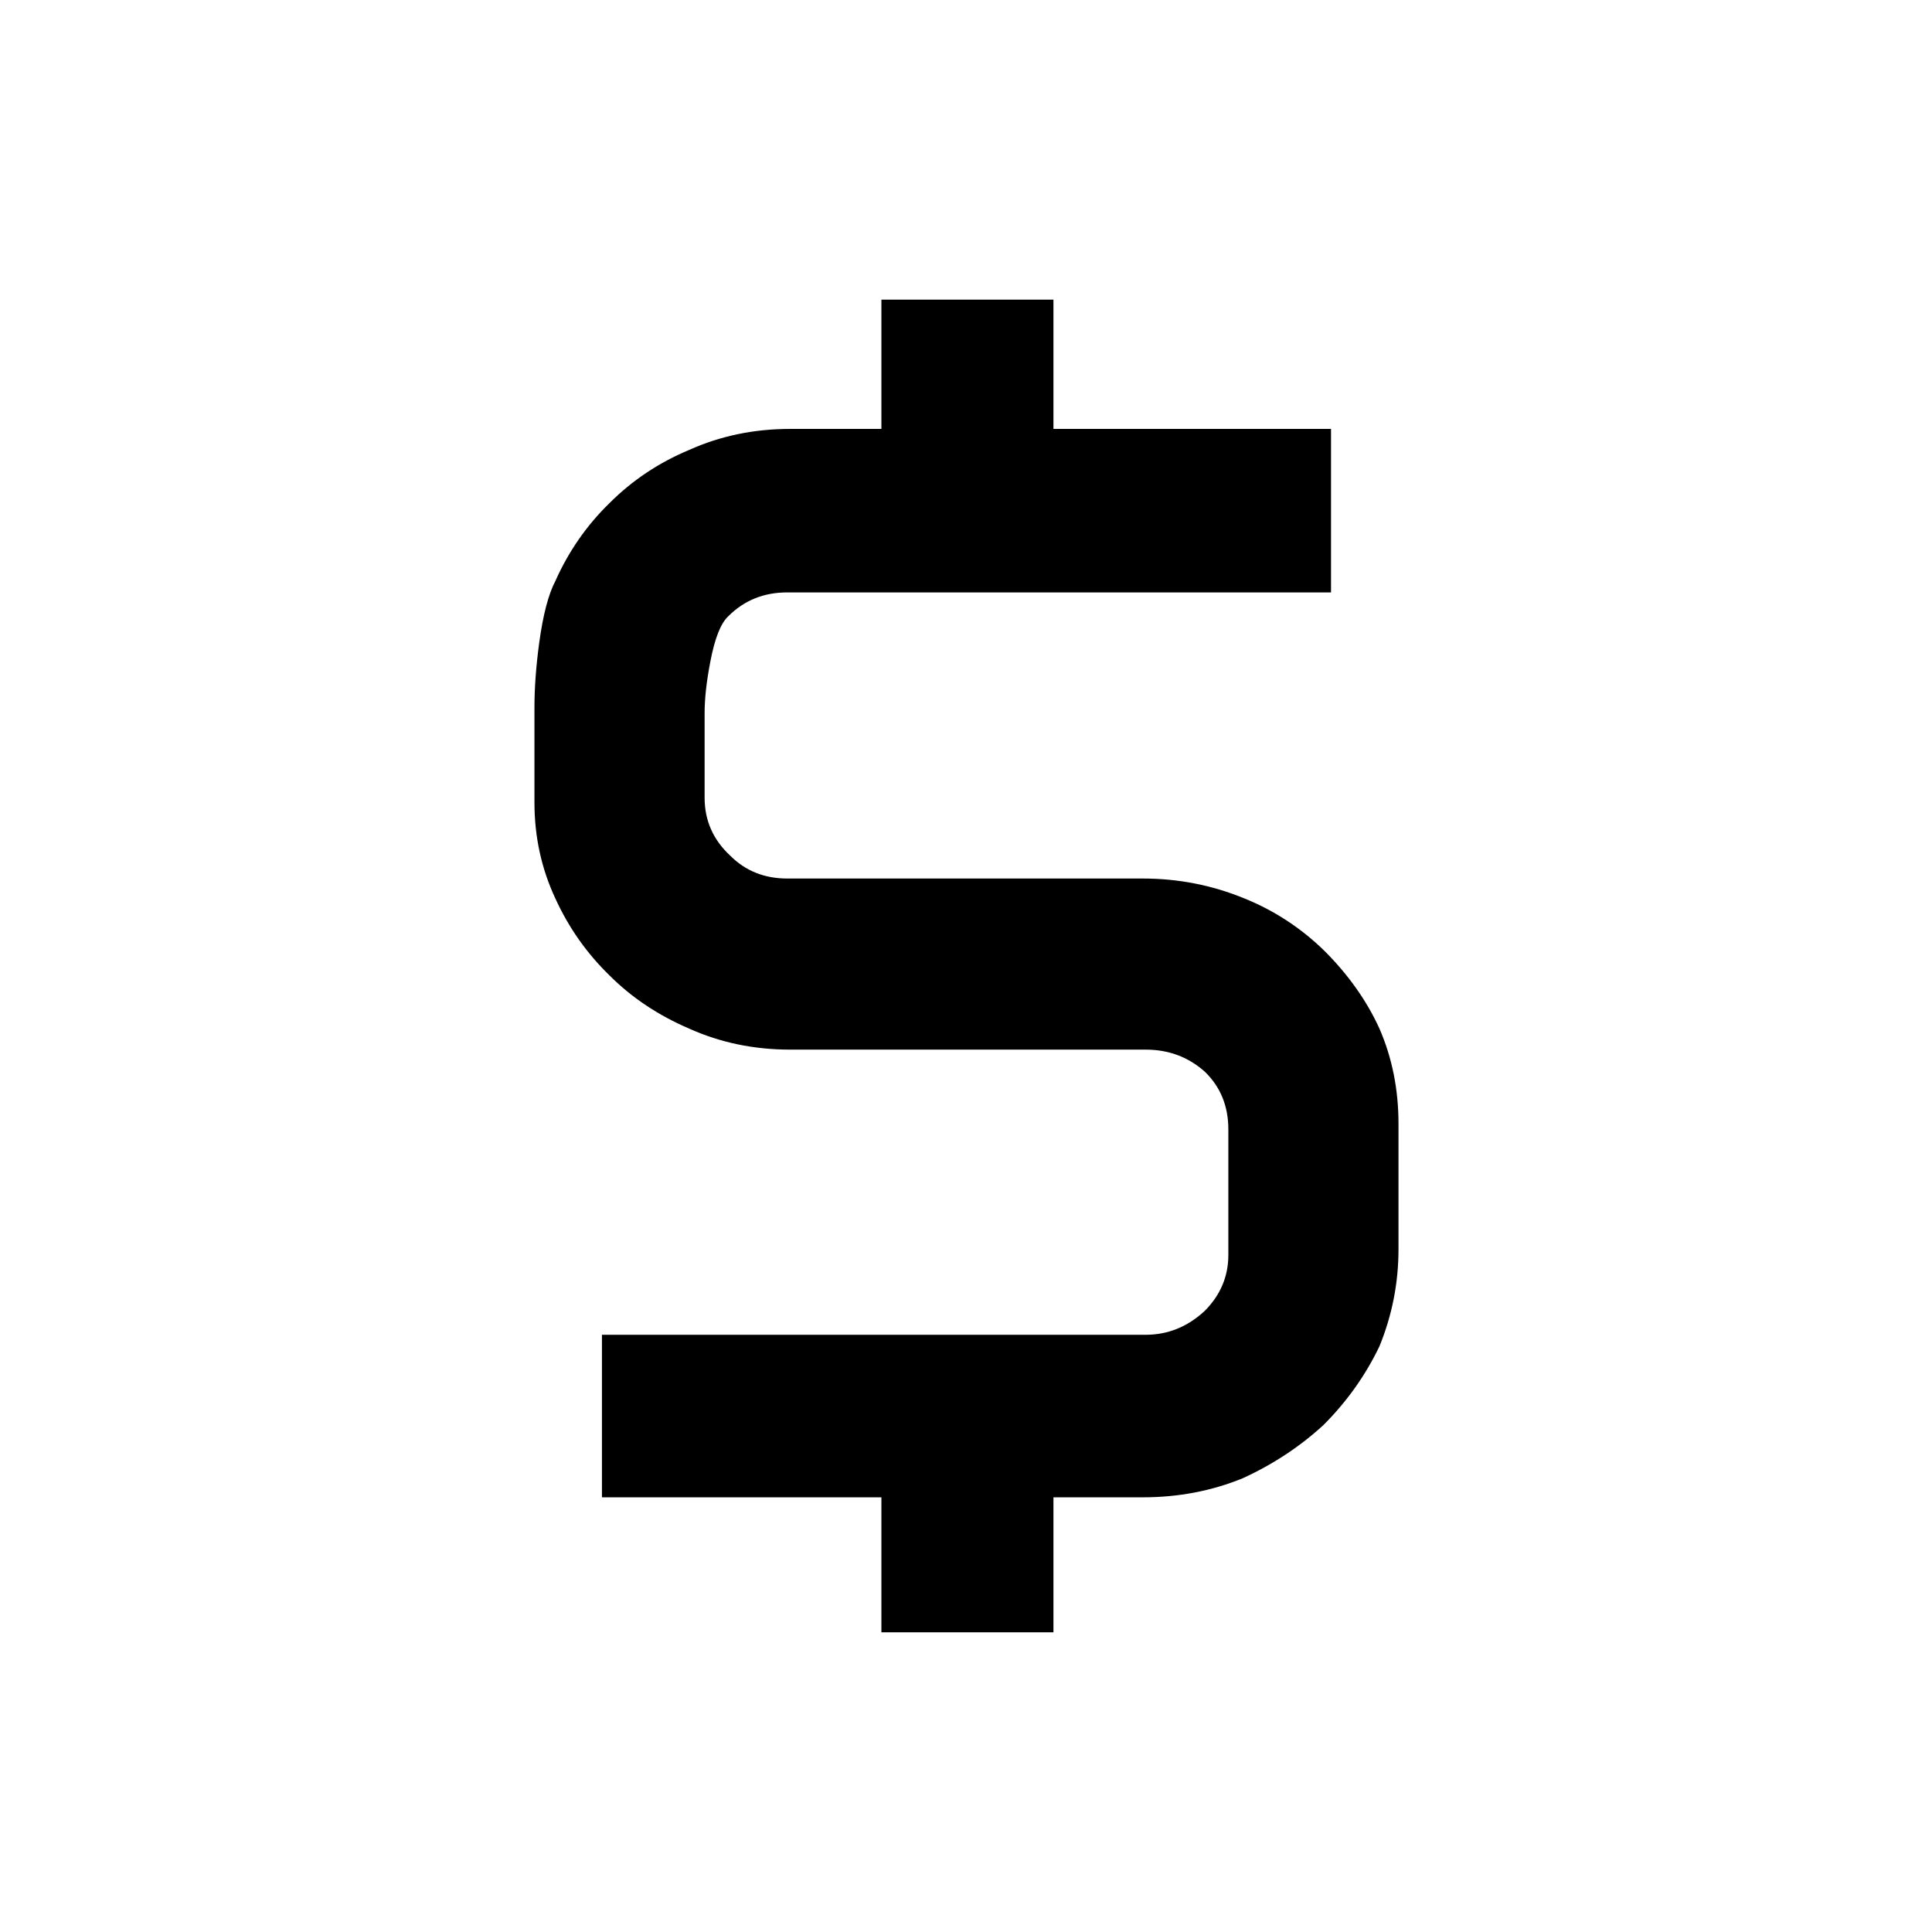
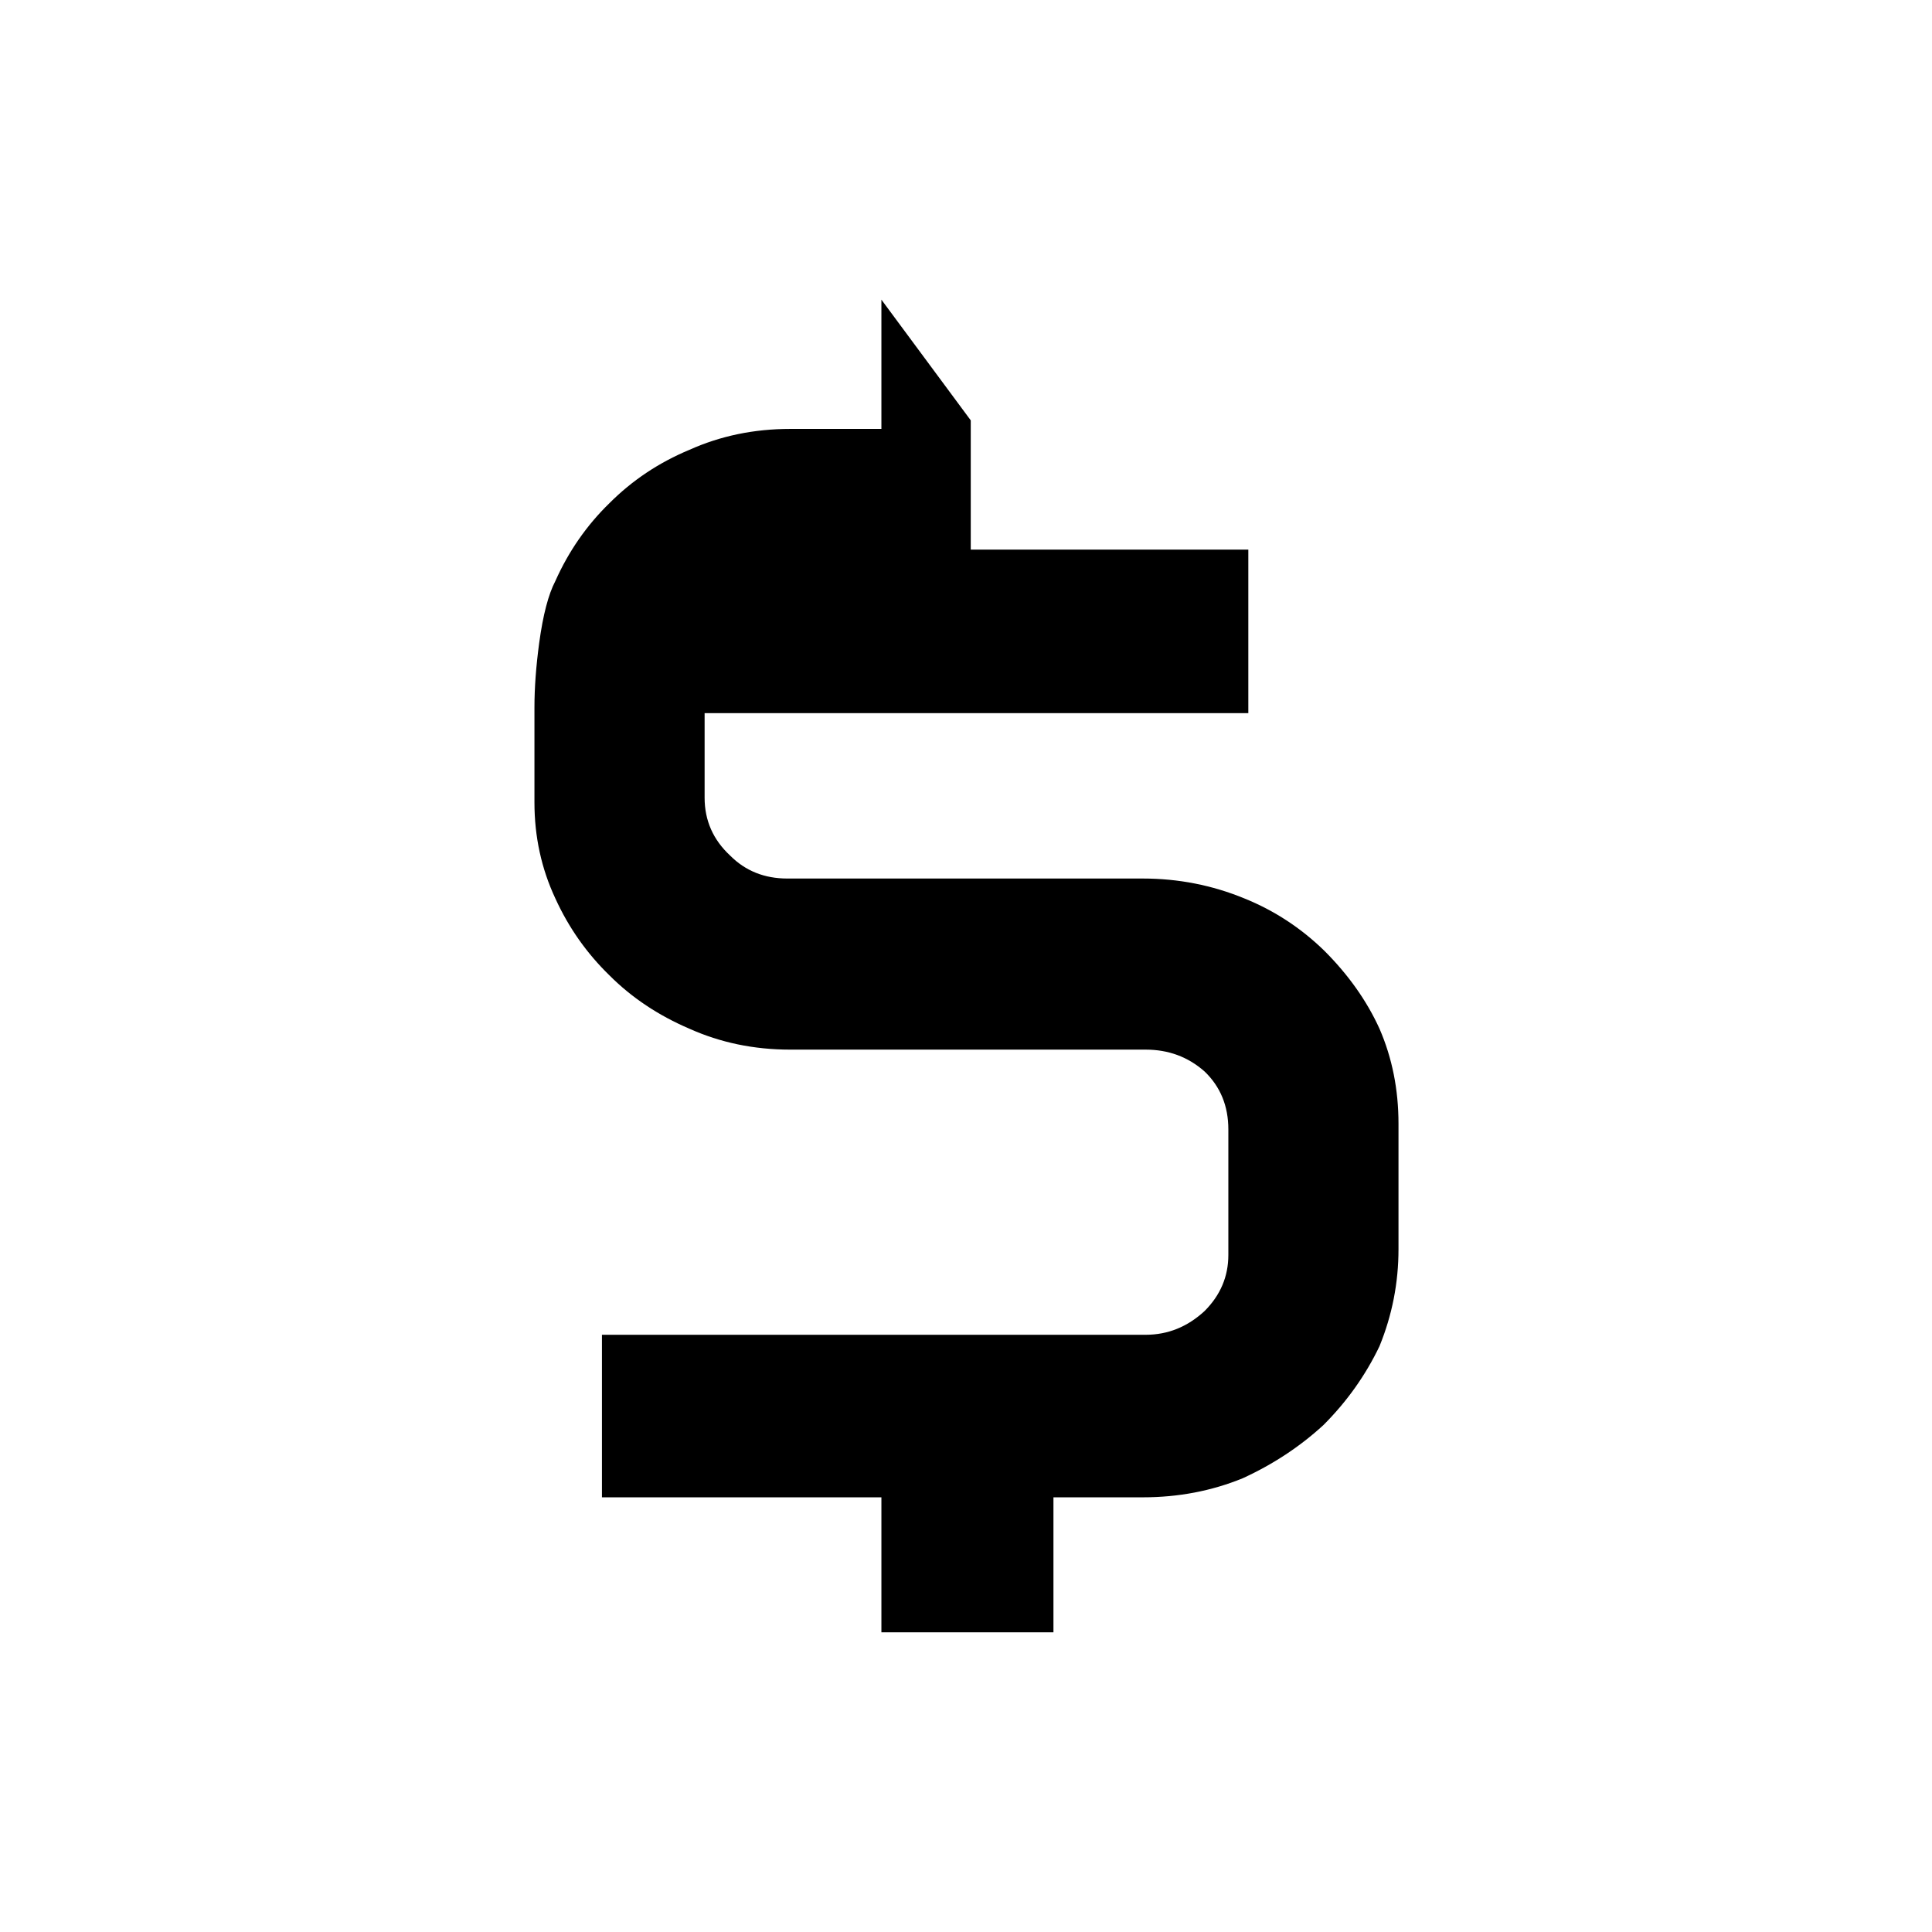
<svg xmlns="http://www.w3.org/2000/svg" fill="#000000" width="800px" height="800px" version="1.1" viewBox="144 144 512 512">
-   <path d="m377.58 223.41v34.258h-24.184c-9.57 0-18.473 1.848-26.699 5.543-8.062 3.359-15.117 8.059-21.16 14.105-6.047 5.879-10.832 12.766-14.359 20.656-1.848 3.527-3.273 8.984-4.281 16.375-0.84 6.215-1.262 11.922-1.262 17.129v25.191c0 9.066 1.848 17.547 5.543 25.441 3.527 7.727 8.312 14.527 14.359 20.402 5.875 5.879 12.93 10.582 21.16 14.109 8.227 3.695 17.129 5.543 26.699 5.543h94.215c6.043 0 11.25 1.93 15.617 5.793 4.199 4.031 6.297 9.152 6.297 15.363v33.254c0 5.711-2.098 10.664-6.297 14.863-4.535 4.195-9.742 6.297-15.617 6.297h-144.09v43.074h74.059v35.77h45.594v-35.77h23.68c9.406 0 18.223-1.68 26.453-5.039 8.059-3.691 15.195-8.395 21.41-14.105 6.215-6.215 11.168-13.184 14.863-20.906 3.359-8.23 5.035-16.797 5.035-25.695v-33.25c0-9.07-1.676-17.469-5.035-25.191-3.359-7.391-8.23-14.273-14.613-20.656-6.211-6.047-13.266-10.664-21.16-13.855-8.562-3.527-17.547-5.289-26.953-5.289h-94.211c-6.047 0-11.086-2.016-15.113-6.047-4.535-4.199-6.801-9.32-6.801-15.367v-22.418c0-3.863 0.5-8.398 1.508-13.602 1.176-6.215 2.773-10.246 4.789-12.094 4.199-4.199 9.402-6.297 15.617-6.297h144.09v-43.328h-73.559v-34.258z" />
+   <path d="m377.58 223.41v34.258h-24.184c-9.57 0-18.473 1.848-26.699 5.543-8.062 3.359-15.117 8.059-21.16 14.105-6.047 5.879-10.832 12.766-14.359 20.656-1.848 3.527-3.273 8.984-4.281 16.375-0.84 6.215-1.262 11.922-1.262 17.129v25.191c0 9.066 1.848 17.547 5.543 25.441 3.527 7.727 8.312 14.527 14.359 20.402 5.875 5.879 12.93 10.582 21.16 14.109 8.227 3.695 17.129 5.543 26.699 5.543h94.215c6.043 0 11.25 1.93 15.617 5.793 4.199 4.031 6.297 9.152 6.297 15.363v33.254c0 5.711-2.098 10.664-6.297 14.863-4.535 4.195-9.742 6.297-15.617 6.297h-144.09v43.074h74.059v35.77h45.594v-35.77h23.68c9.406 0 18.223-1.68 26.453-5.039 8.059-3.691 15.195-8.395 21.41-14.105 6.215-6.215 11.168-13.184 14.863-20.906 3.359-8.23 5.035-16.797 5.035-25.695v-33.25c0-9.07-1.676-17.469-5.035-25.191-3.359-7.391-8.23-14.273-14.613-20.656-6.211-6.047-13.266-10.664-21.16-13.855-8.562-3.527-17.547-5.289-26.953-5.289h-94.211c-6.047 0-11.086-2.016-15.113-6.047-4.535-4.199-6.801-9.32-6.801-15.367v-22.418h144.09v-43.328h-73.559v-34.258z" />
</svg>